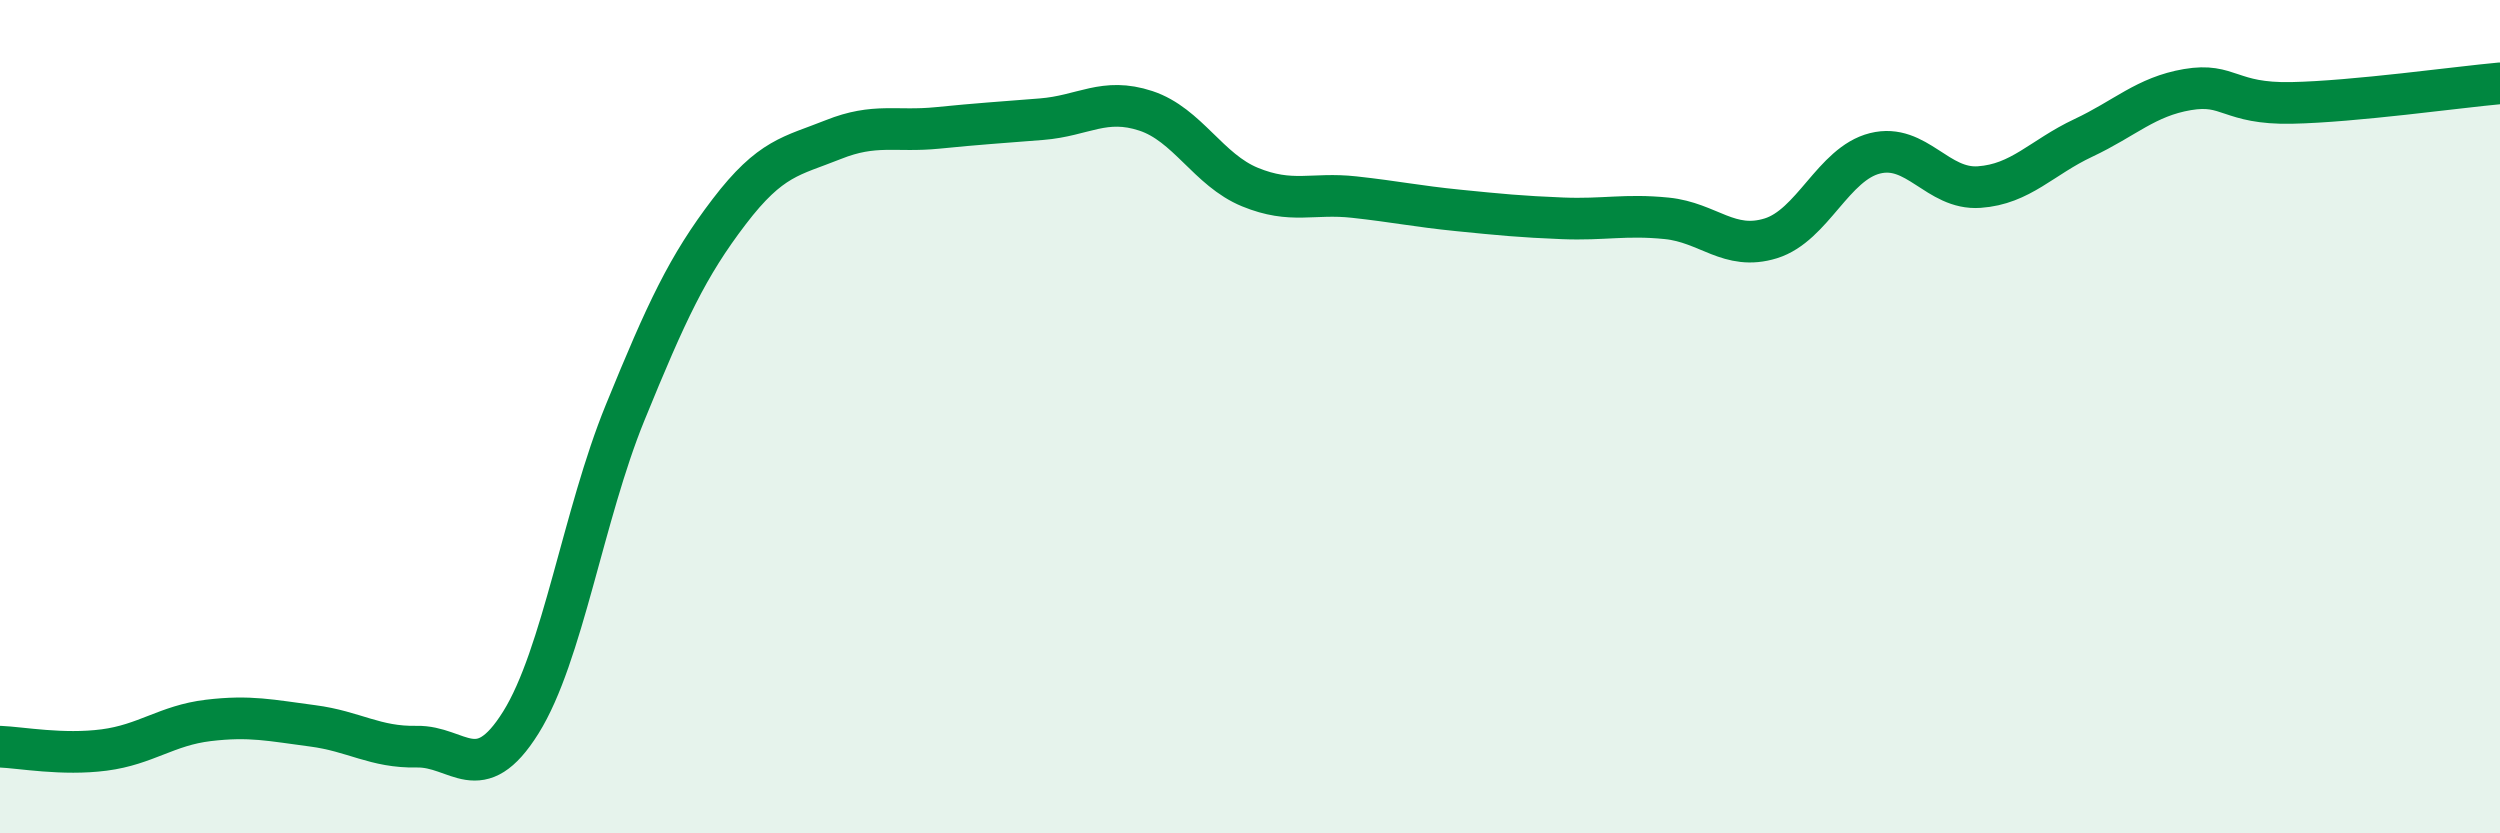
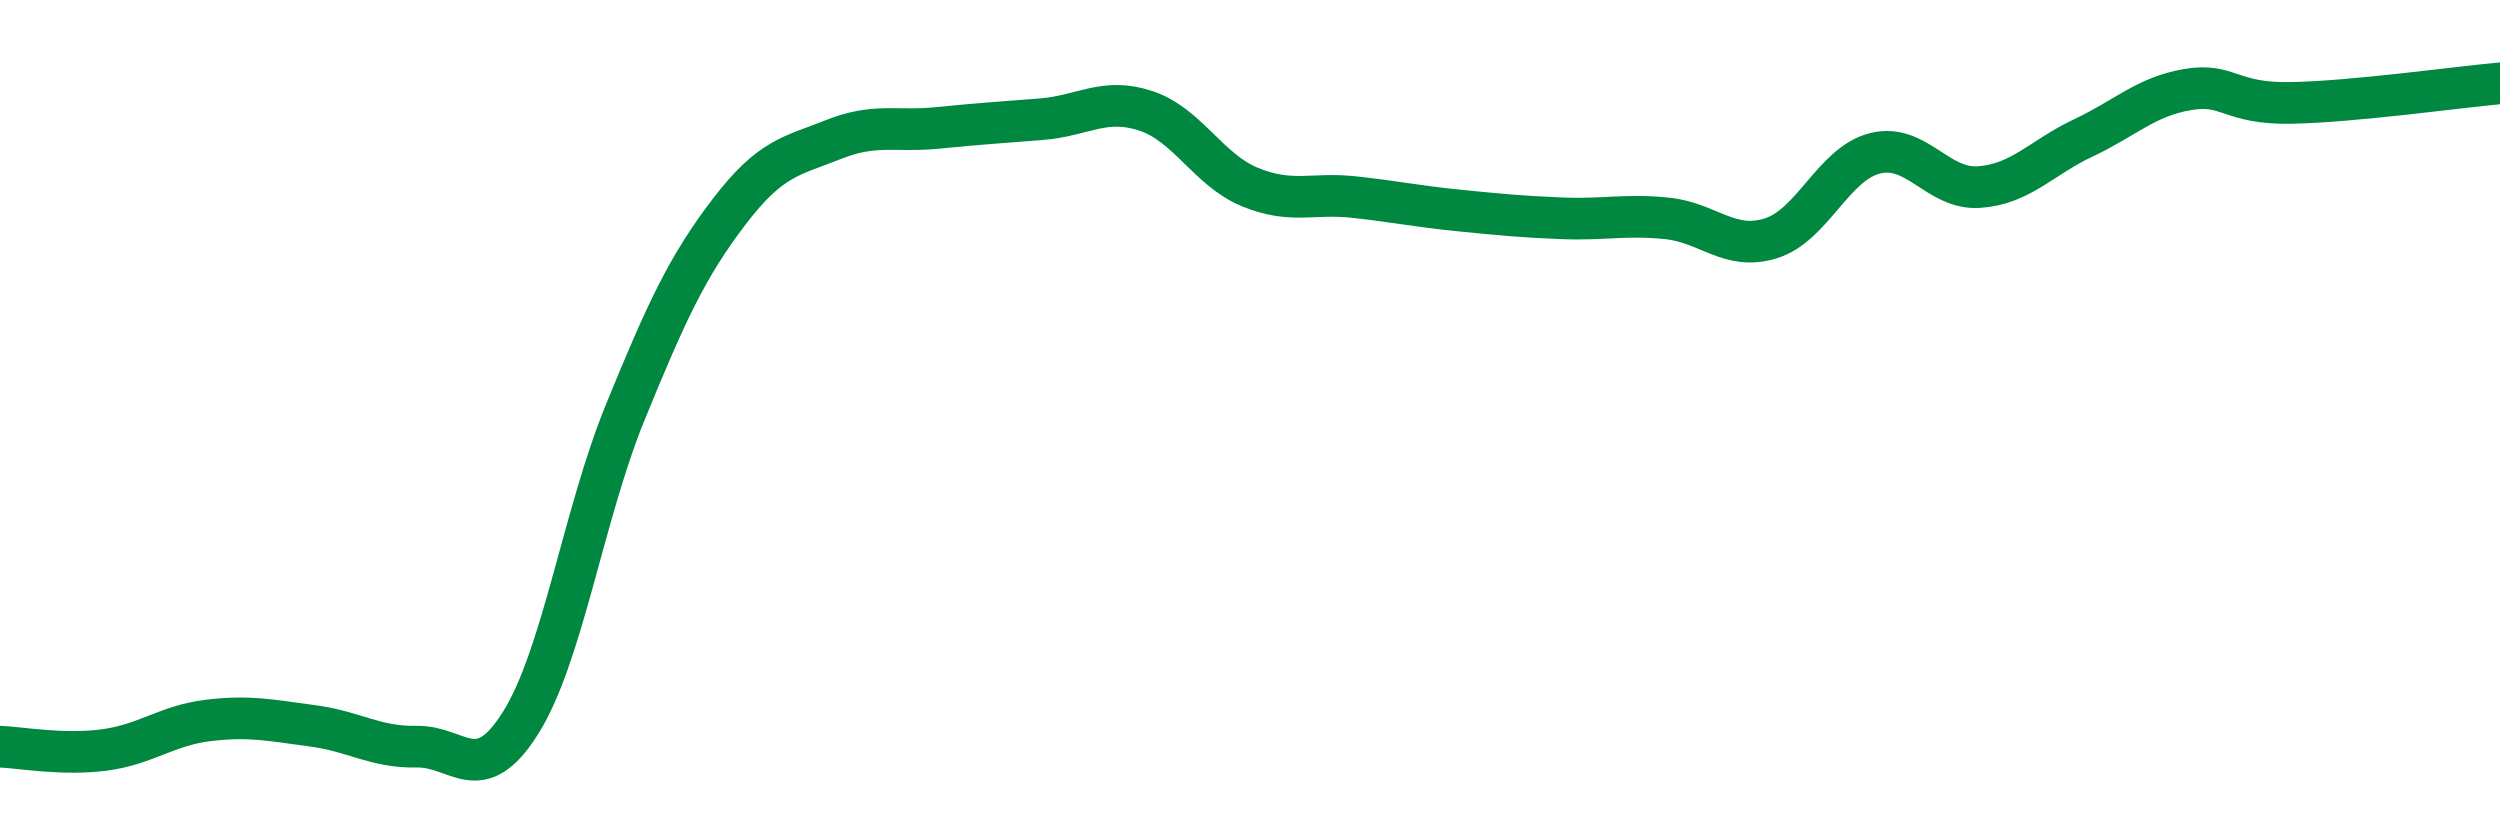
<svg xmlns="http://www.w3.org/2000/svg" width="60" height="20" viewBox="0 0 60 20">
-   <path d="M 0,17.92 C 0.5,17.94 1.5,18.13 2.5,18 C 3.5,17.87 4,17.41 5,17.29 C 6,17.17 6.5,17.29 7.5,17.42 C 8.5,17.55 9,17.94 10,17.92 C 11,17.9 11.5,18.94 12.5,17.34 C 13.5,15.74 14,12.36 15,9.91 C 16,7.46 16.5,6.39 17.5,5.08 C 18.5,3.77 19,3.75 20,3.35 C 21,2.95 21.5,3.17 22.5,3.07 C 23.5,2.97 24,2.94 25,2.86 C 26,2.78 26.5,2.33 27.5,2.66 C 28.5,2.99 29,4.08 30,4.49 C 31,4.9 31.5,4.62 32.5,4.73 C 33.5,4.84 34,4.95 35,5.05 C 36,5.15 36.5,5.2 37.5,5.24 C 38.5,5.28 39,5.14 40,5.24 C 41,5.34 41.5,6.03 42.5,5.72 C 43.5,5.41 44,3.93 45,3.68 C 46,3.43 46.5,4.56 47.5,4.49 C 48.5,4.42 49,3.78 50,3.31 C 51,2.84 51.5,2.32 52.5,2.15 C 53.5,1.98 53.5,2.5 55,2.47 C 56.5,2.44 59,2.09 60,2L60 20L0 20Z" fill="#008740" opacity="0.1" stroke-linecap="round" stroke-linejoin="round" />
  <path d="M 0,17.92 C 0.5,17.94 1.5,18.13 2.5,18 C 3.5,17.87 4,17.41 5,17.29 C 6,17.17 6.5,17.29 7.5,17.42 C 8.5,17.55 9,17.94 10,17.92 C 11,17.9 11.5,18.94 12.5,17.34 C 13.5,15.74 14,12.36 15,9.91 C 16,7.46 16.5,6.39 17.5,5.08 C 18.5,3.77 19,3.75 20,3.35 C 21,2.95 21.5,3.17 22.5,3.07 C 23.5,2.97 24,2.94 25,2.86 C 26,2.78 26.5,2.33 27.5,2.66 C 28.5,2.99 29,4.08 30,4.49 C 31,4.9 31.5,4.62 32.5,4.73 C 33.5,4.84 34,4.95 35,5.05 C 36,5.15 36.5,5.2 37.5,5.24 C 38.5,5.28 39,5.14 40,5.24 C 41,5.34 41.5,6.03 42.5,5.72 C 43.5,5.41 44,3.93 45,3.68 C 46,3.43 46.5,4.56 47.5,4.49 C 48.5,4.42 49,3.78 50,3.31 C 51,2.84 51.5,2.32 52.5,2.15 C 53.5,1.98 53.5,2.5 55,2.47 C 56.5,2.44 59,2.09 60,2" stroke="#008740" stroke-width="1" fill="none" stroke-linecap="round" stroke-linejoin="round" />
</svg>